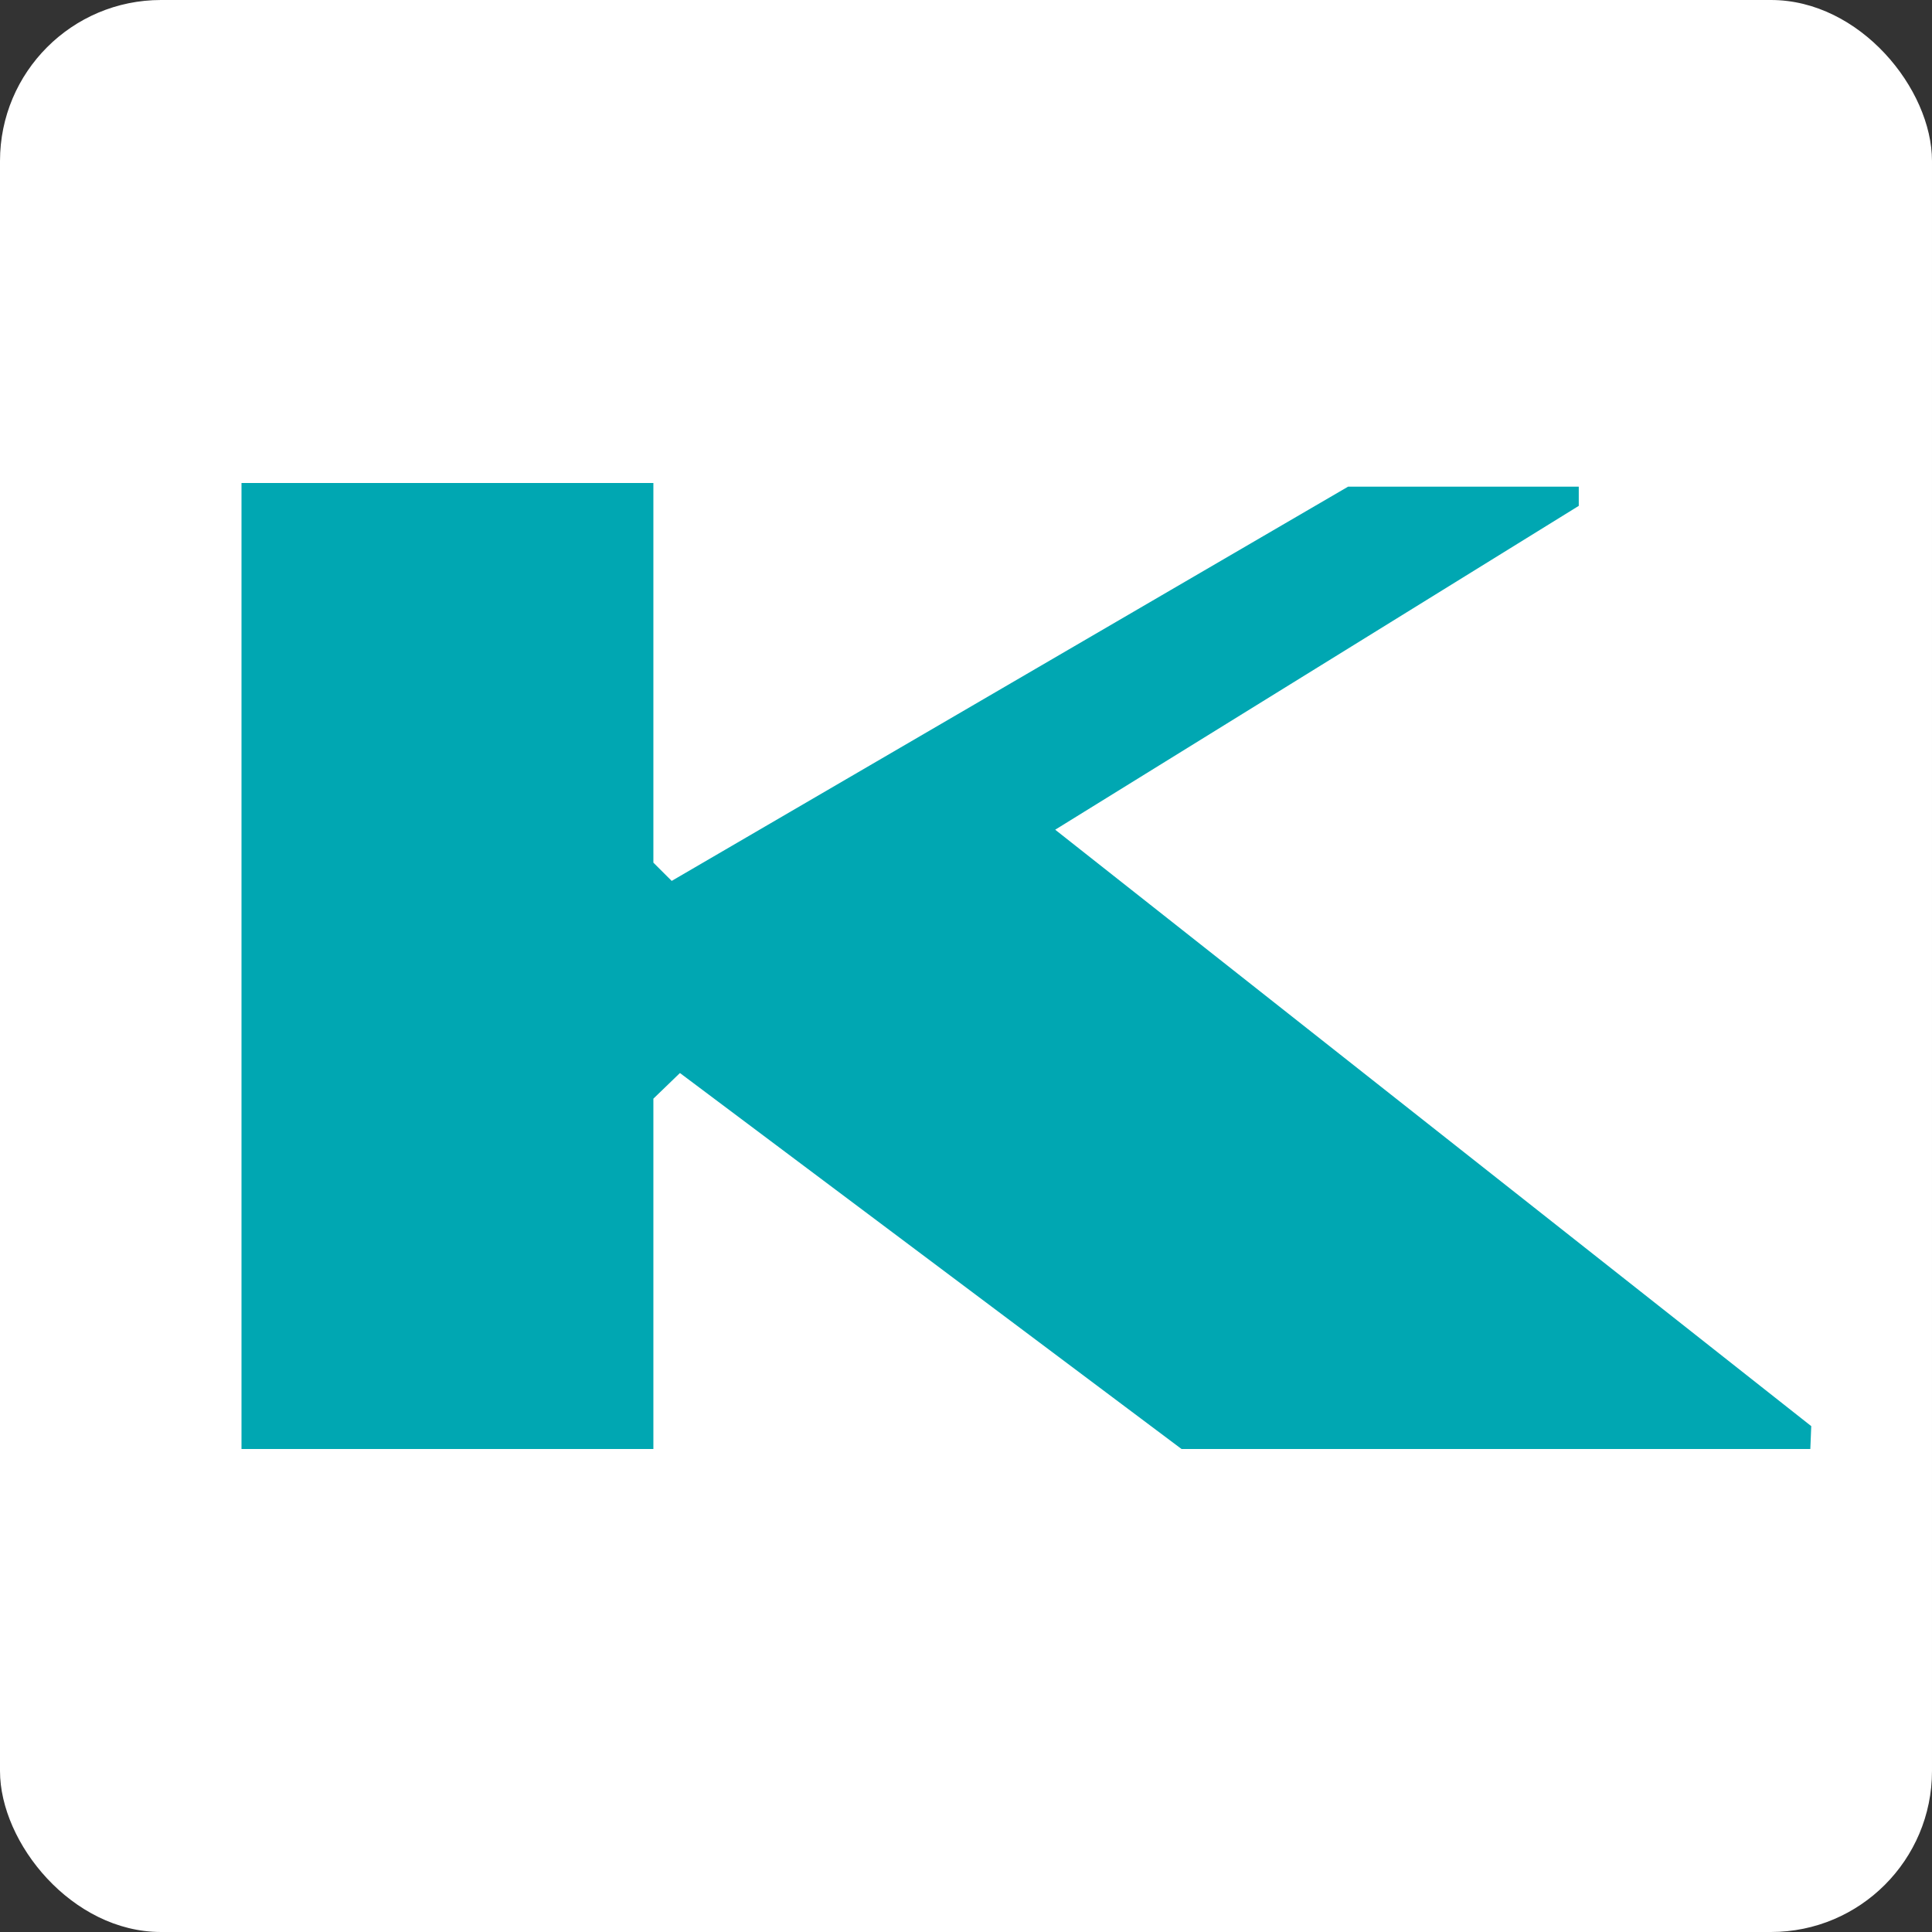
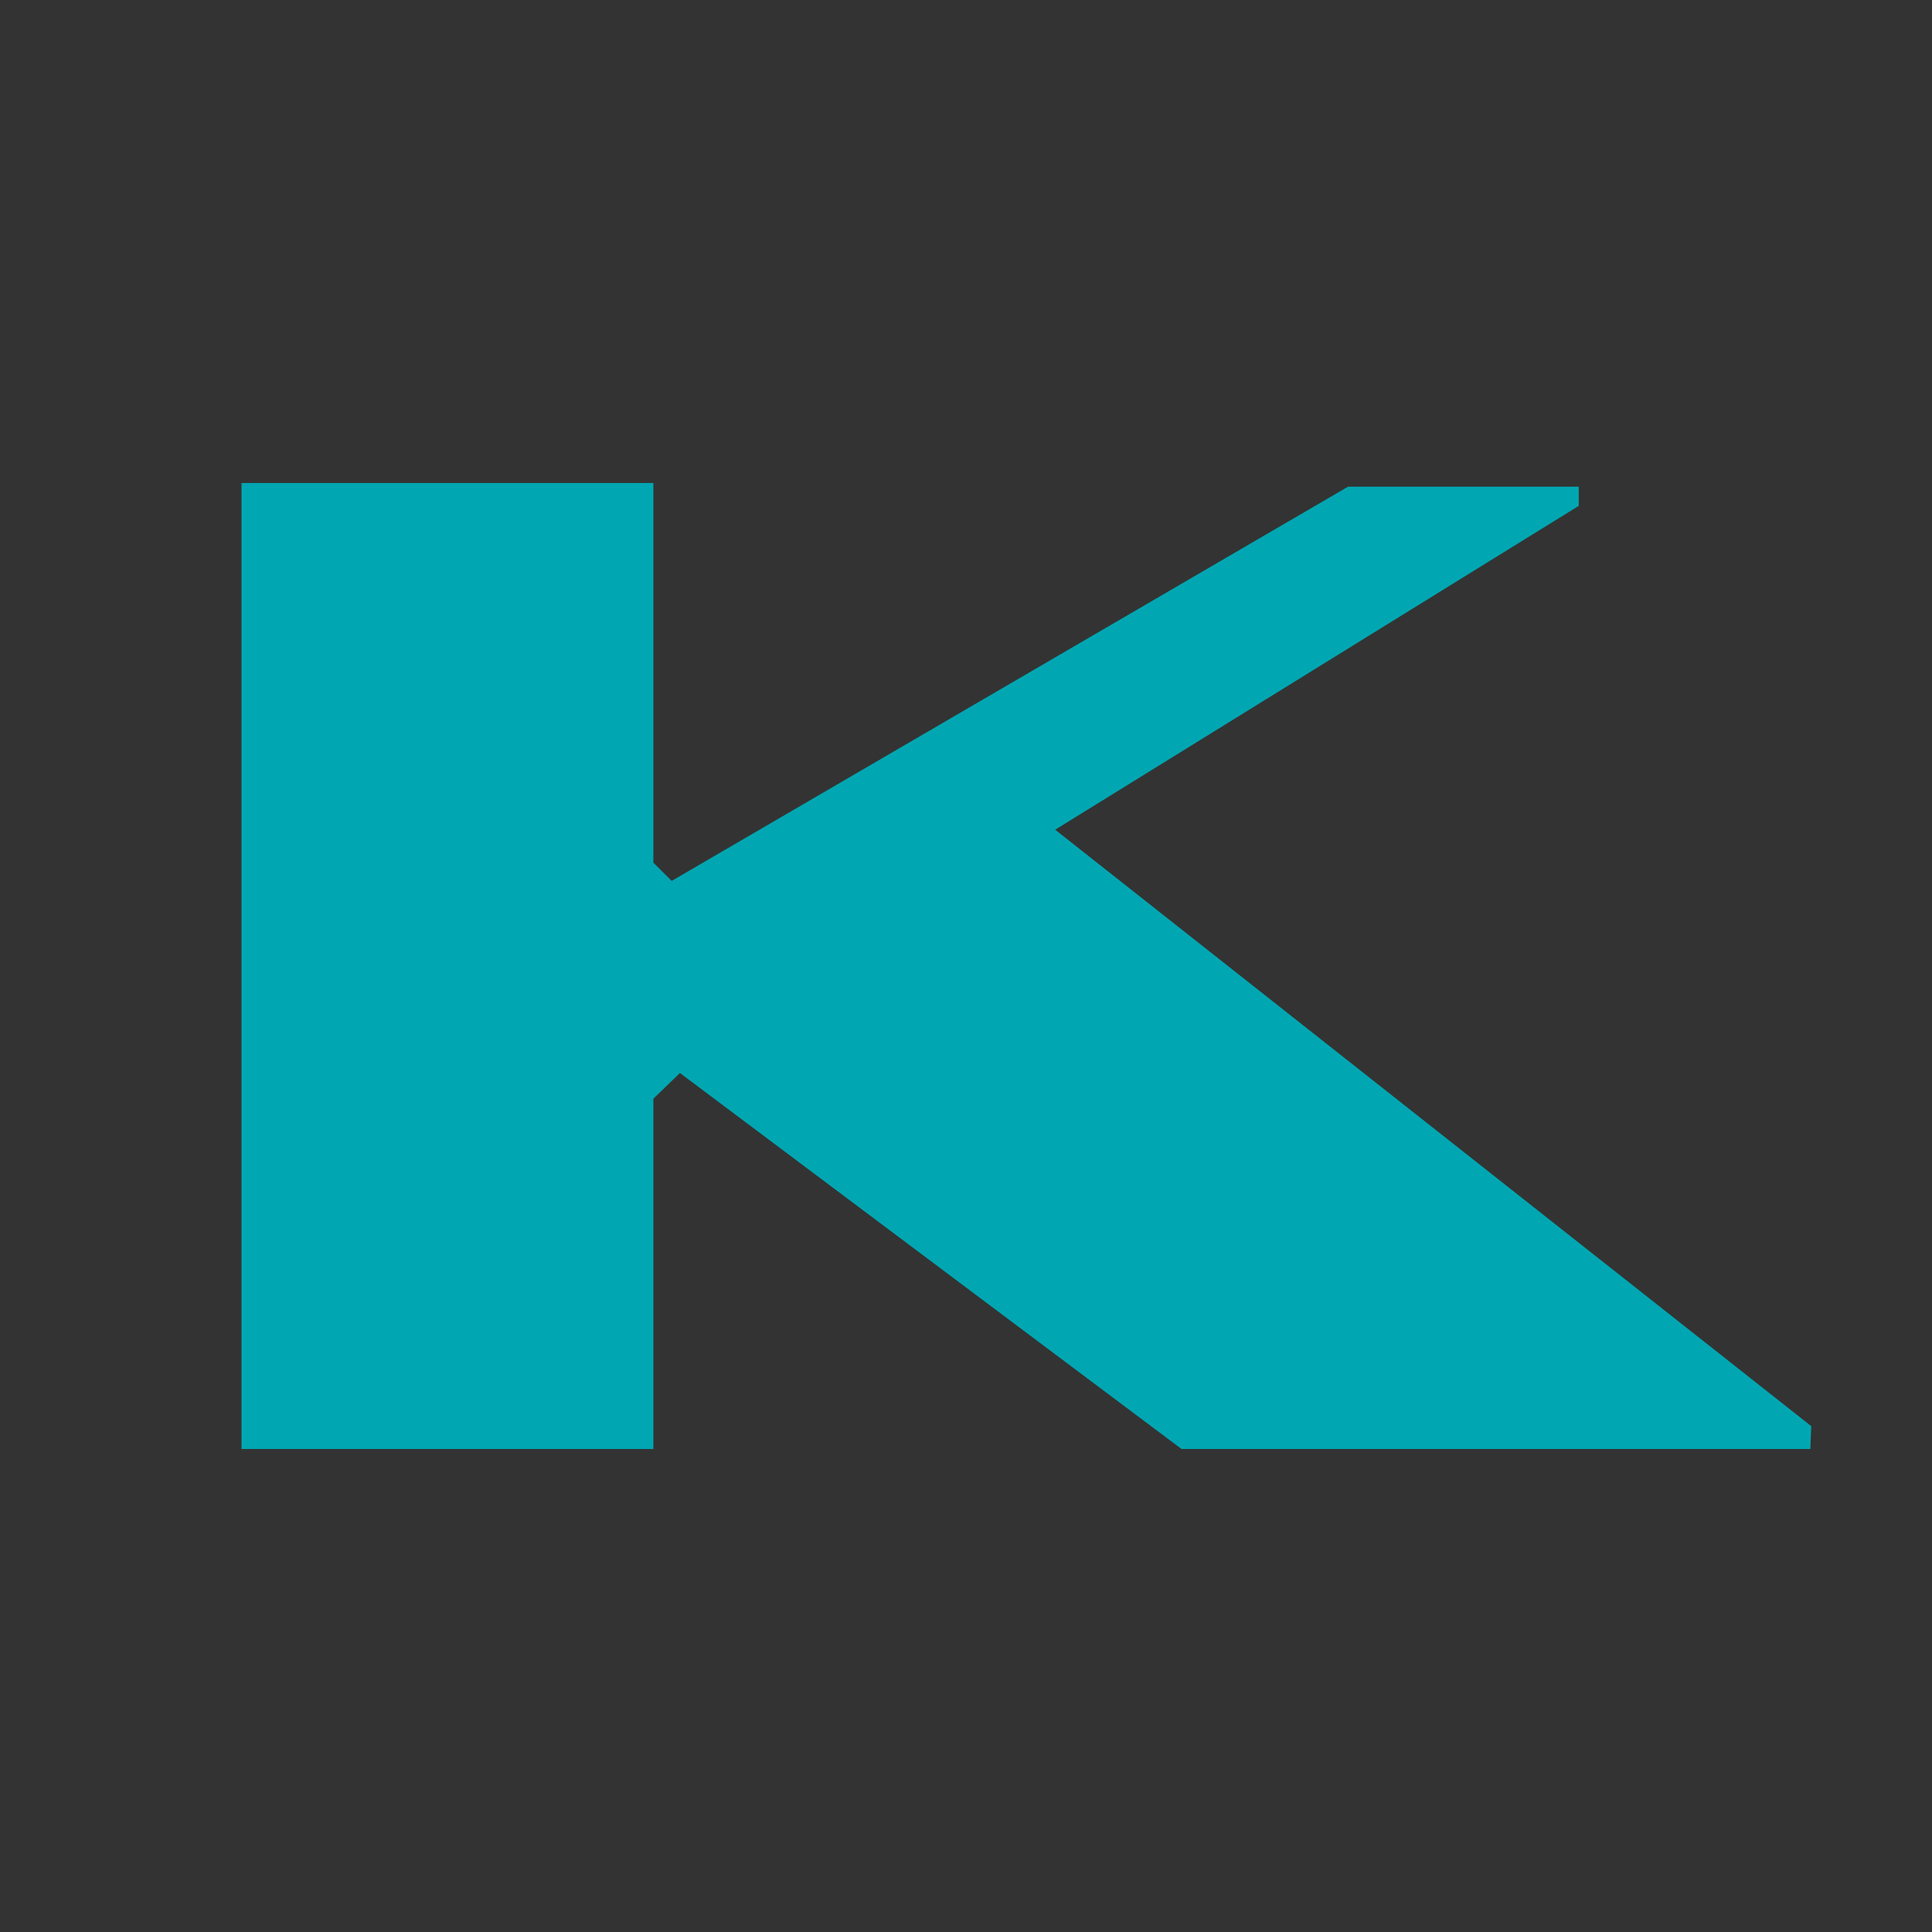
<svg xmlns="http://www.w3.org/2000/svg" width="48" height="48" viewBox="0 0 48 48" fill="none">
  <rect x="0" y="0" width="48" height="48" fill="#333333" stroke="none" />
-   <rect width="48" height="48" rx="4" fill="white" />
  <path d="M26.216 20.614L39.224 12.568V12.091H33.493L16.688 21.886L16.233 21.432V12H6V36H16.233V27.296L16.893 26.659L29.355 36H44.977L45 35.432L26.216 20.614Z" fill="#00A7B2" />
</svg>